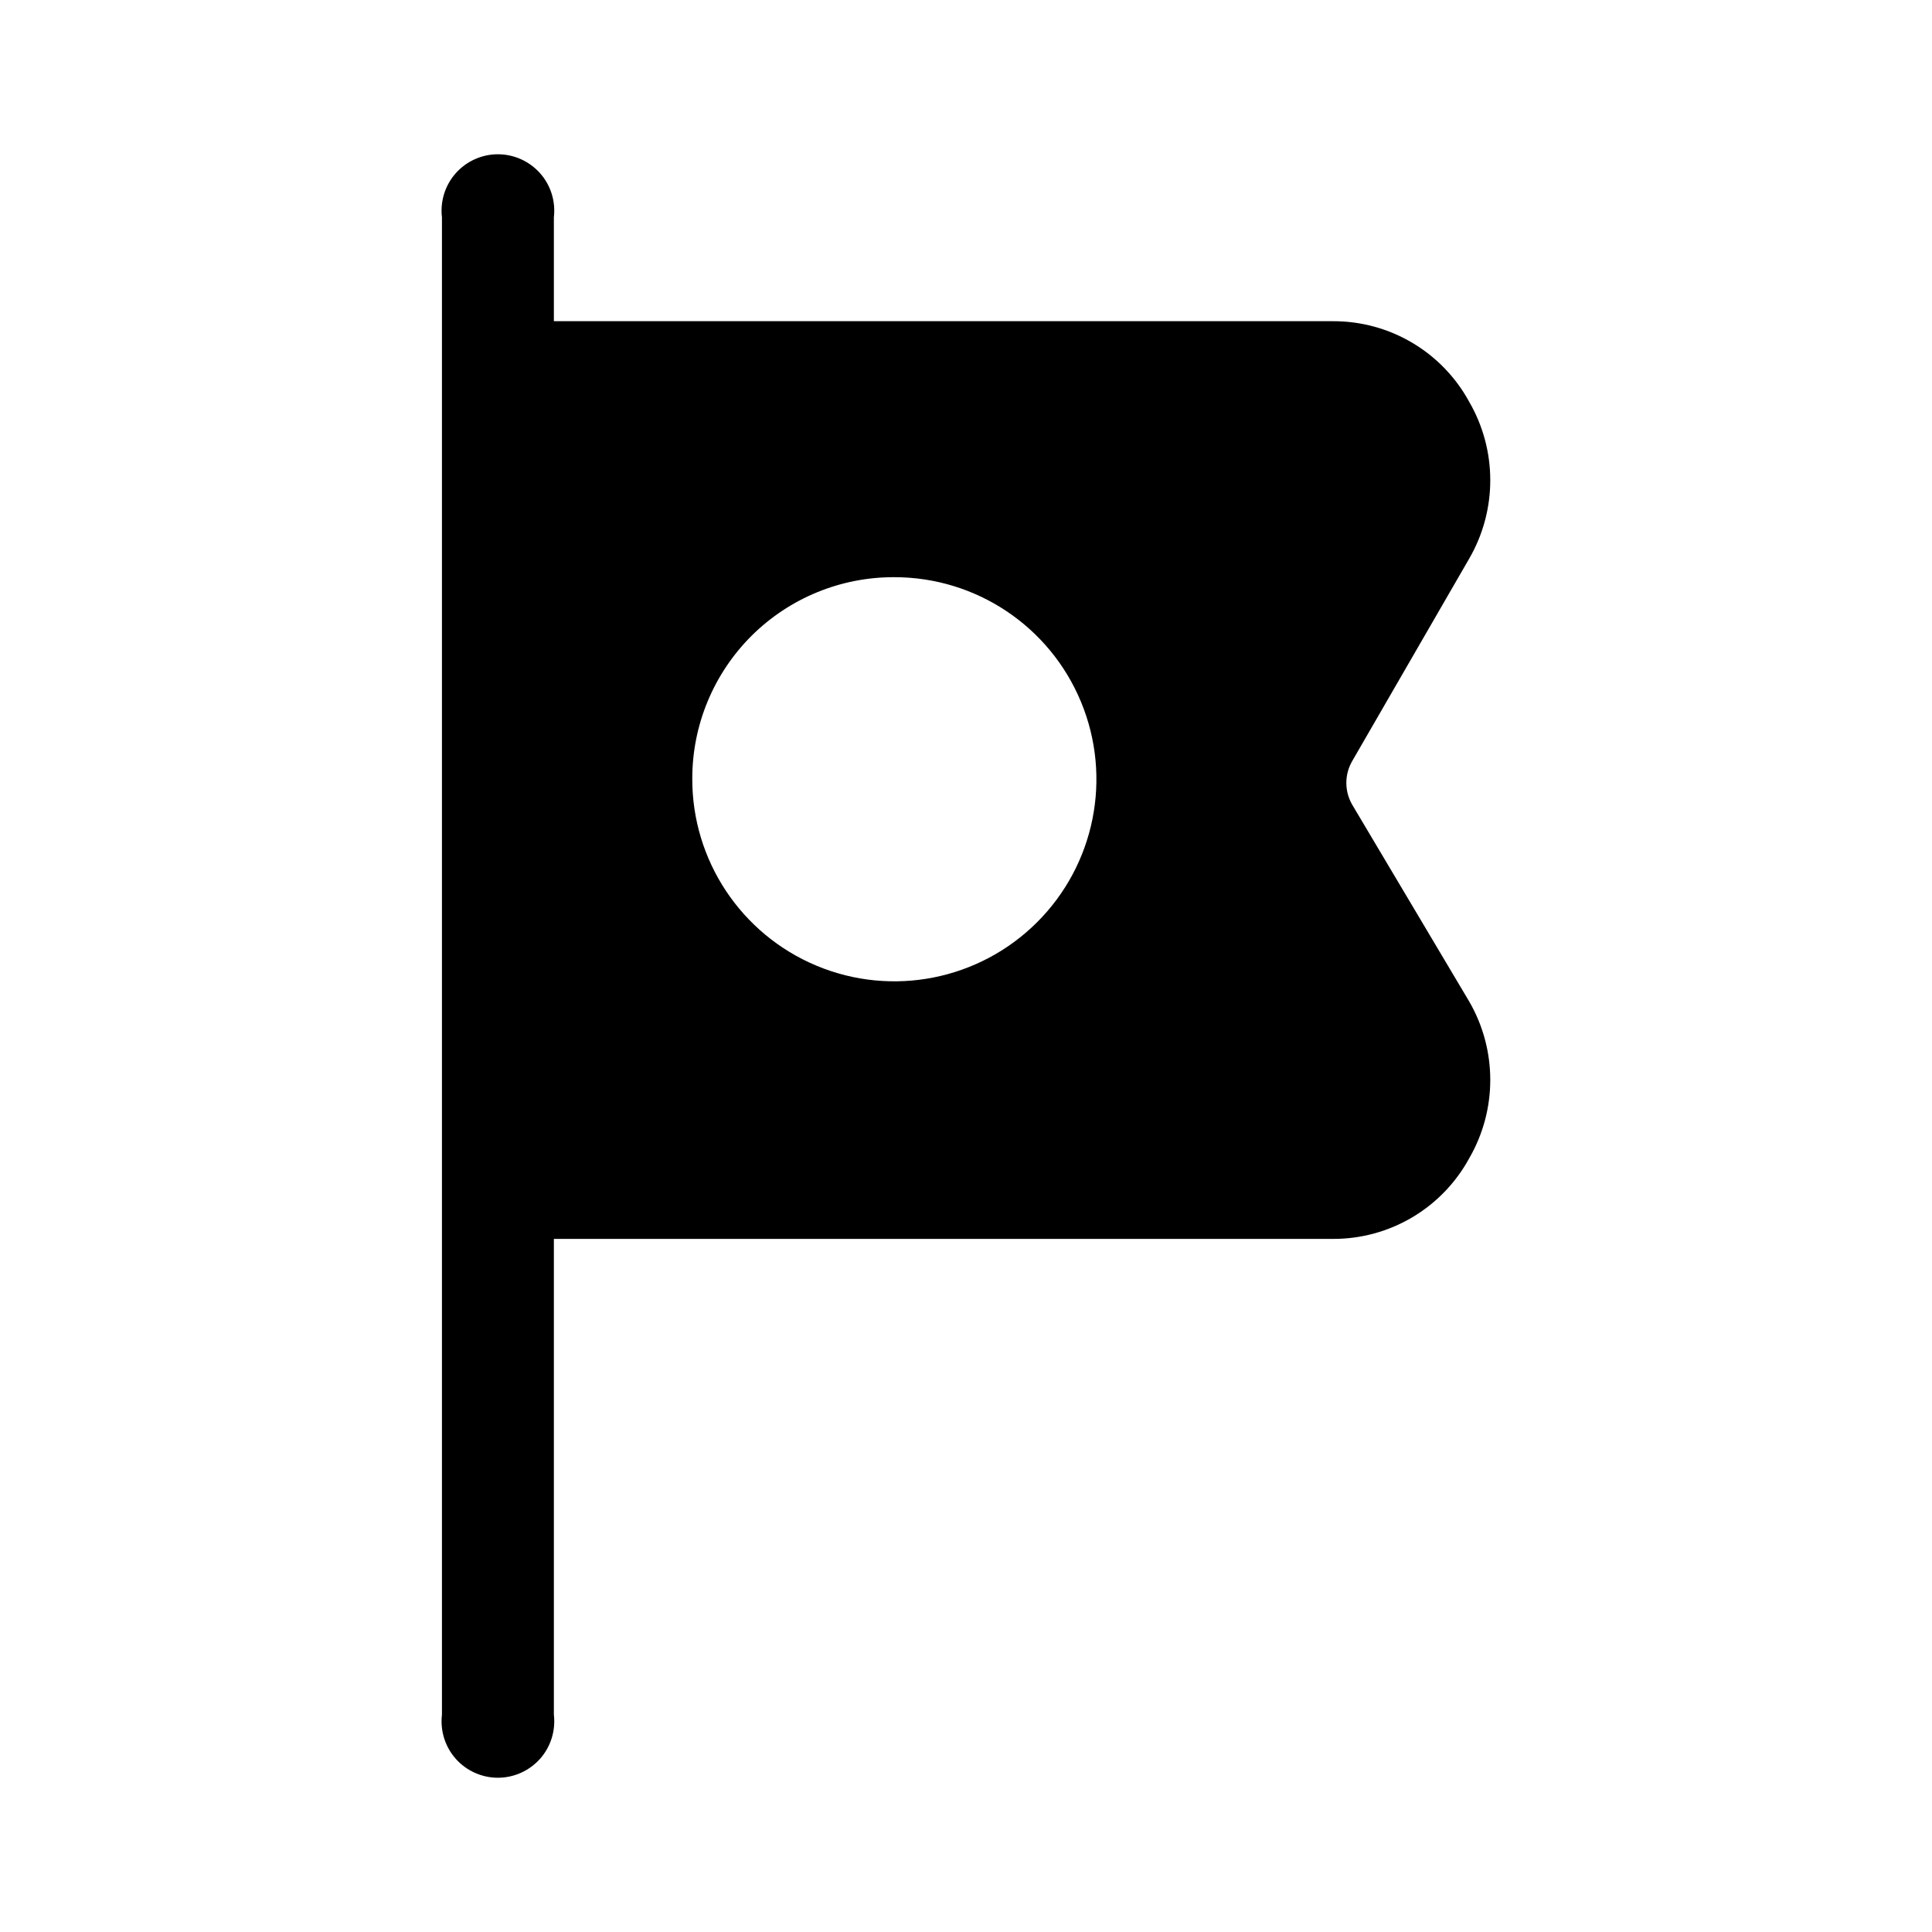
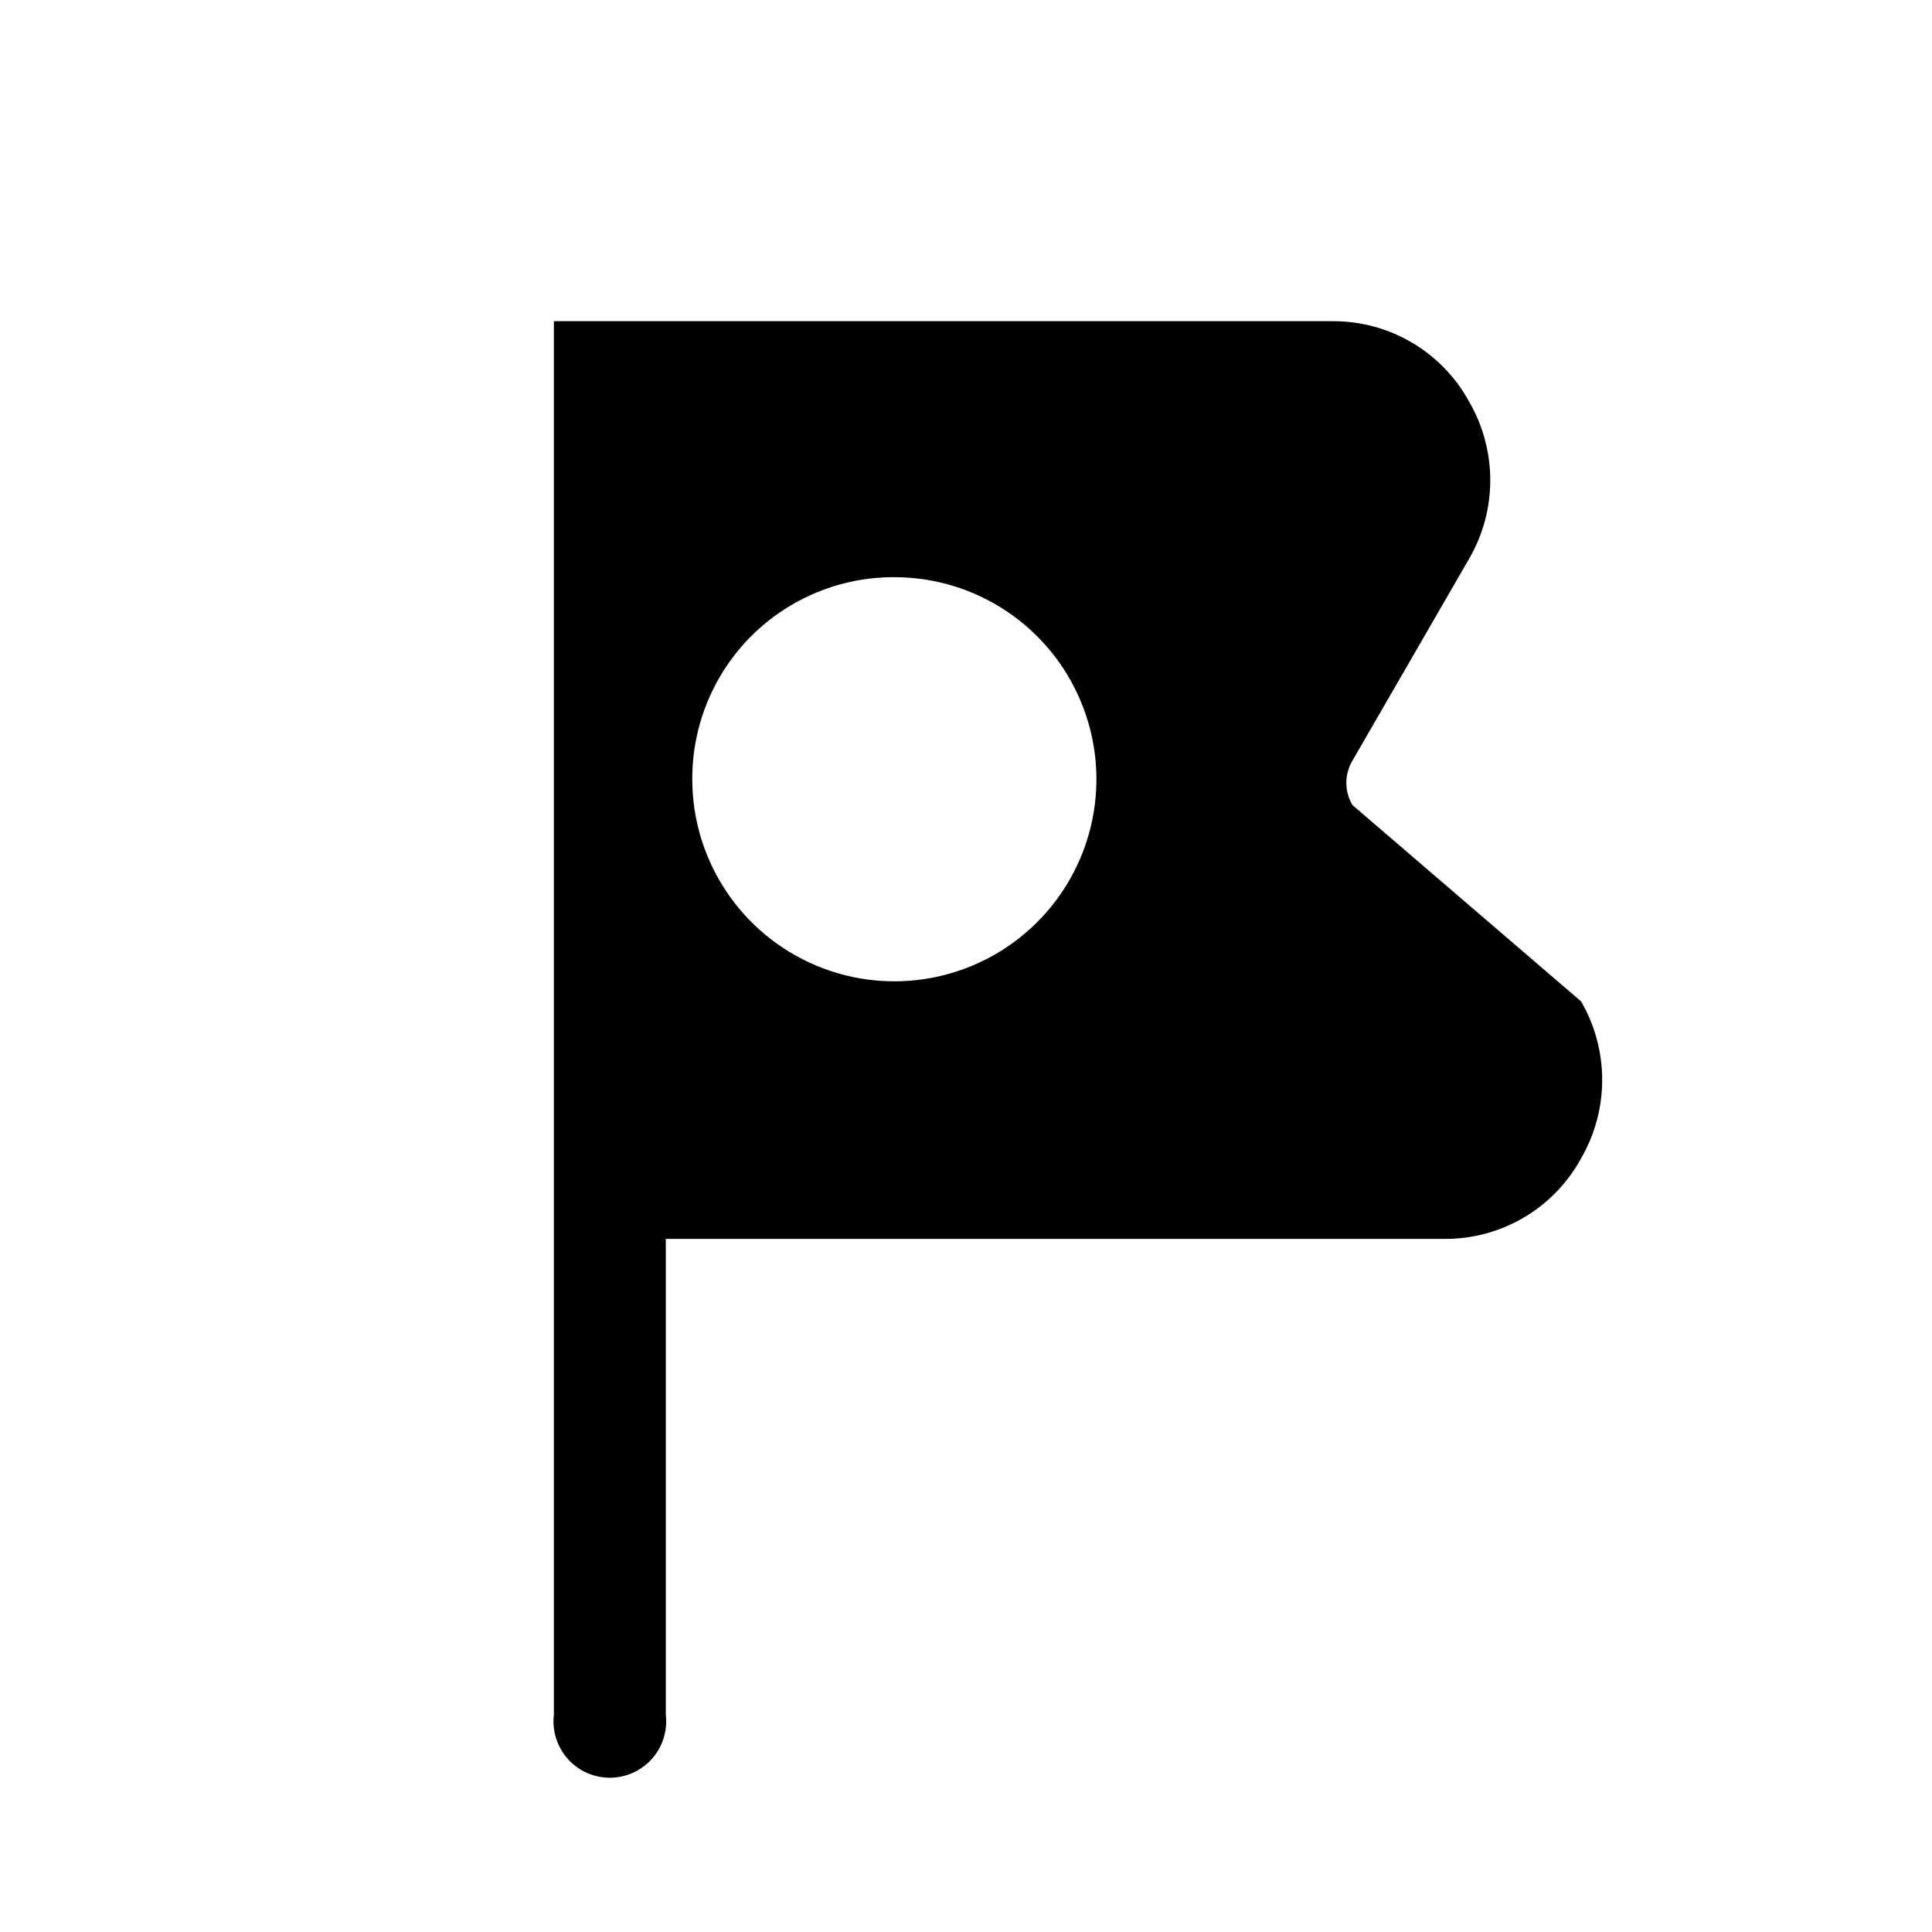
<svg xmlns="http://www.w3.org/2000/svg" width="512pt" height="512pt" version="1.1" viewBox="0 0 512 512">
-   <path d="m358.4 213.34c-2.141-3.621-2.141-8.121 0-11.738l30.941-53.539c7.461-12.859 7.461-28.738 0-41.602-7.199-13.199-21.039-21.379-36.059-21.34h-206.5v-27.52c0.5-4.238-0.82-8.5-3.66-11.699-2.84-3.18-6.898-5.019-11.18-5.019-4.262 0-8.34 1.84-11.16 5.019-2.84 3.199-4.16 7.461-3.66 11.699v396.8c-0.5 4.238 0.82 8.5 3.66 11.699 2.82 3.18 6.898 5.019 11.16 5.019 4.281 0 8.34-1.84 11.18-5.019 2.84-3.199 4.16-7.461 3.66-11.699v-126.08h206.5c15.02 0.039 28.859-8.141 36.059-21.34 7.461-12.859 7.461-28.738 0-41.602zm-121.38-60.379c21.68 0 41.199 13.059 49.48 33.102 8.281 20.039 3.66 43.082-11.699 58.379-15.359 15.301-38.422 19.84-58.418 11.48-20-8.359-33-27.941-32.922-49.621 0-14.18 5.66-27.781 15.699-37.801 10.059-10 23.68-15.602 37.859-15.539z" />
+   <path d="m358.4 213.34c-2.141-3.621-2.141-8.121 0-11.738l30.941-53.539c7.461-12.859 7.461-28.738 0-41.602-7.199-13.199-21.039-21.379-36.059-21.34h-206.5v-27.52v396.8c-0.5 4.238 0.82 8.5 3.66 11.699 2.82 3.18 6.898 5.019 11.16 5.019 4.281 0 8.34-1.84 11.18-5.019 2.84-3.199 4.16-7.461 3.66-11.699v-126.08h206.5c15.02 0.039 28.859-8.141 36.059-21.34 7.461-12.859 7.461-28.738 0-41.602zm-121.38-60.379c21.68 0 41.199 13.059 49.48 33.102 8.281 20.039 3.66 43.082-11.699 58.379-15.359 15.301-38.422 19.84-58.418 11.48-20-8.359-33-27.941-32.922-49.621 0-14.18 5.66-27.781 15.699-37.801 10.059-10 23.68-15.602 37.859-15.539z" />
</svg>